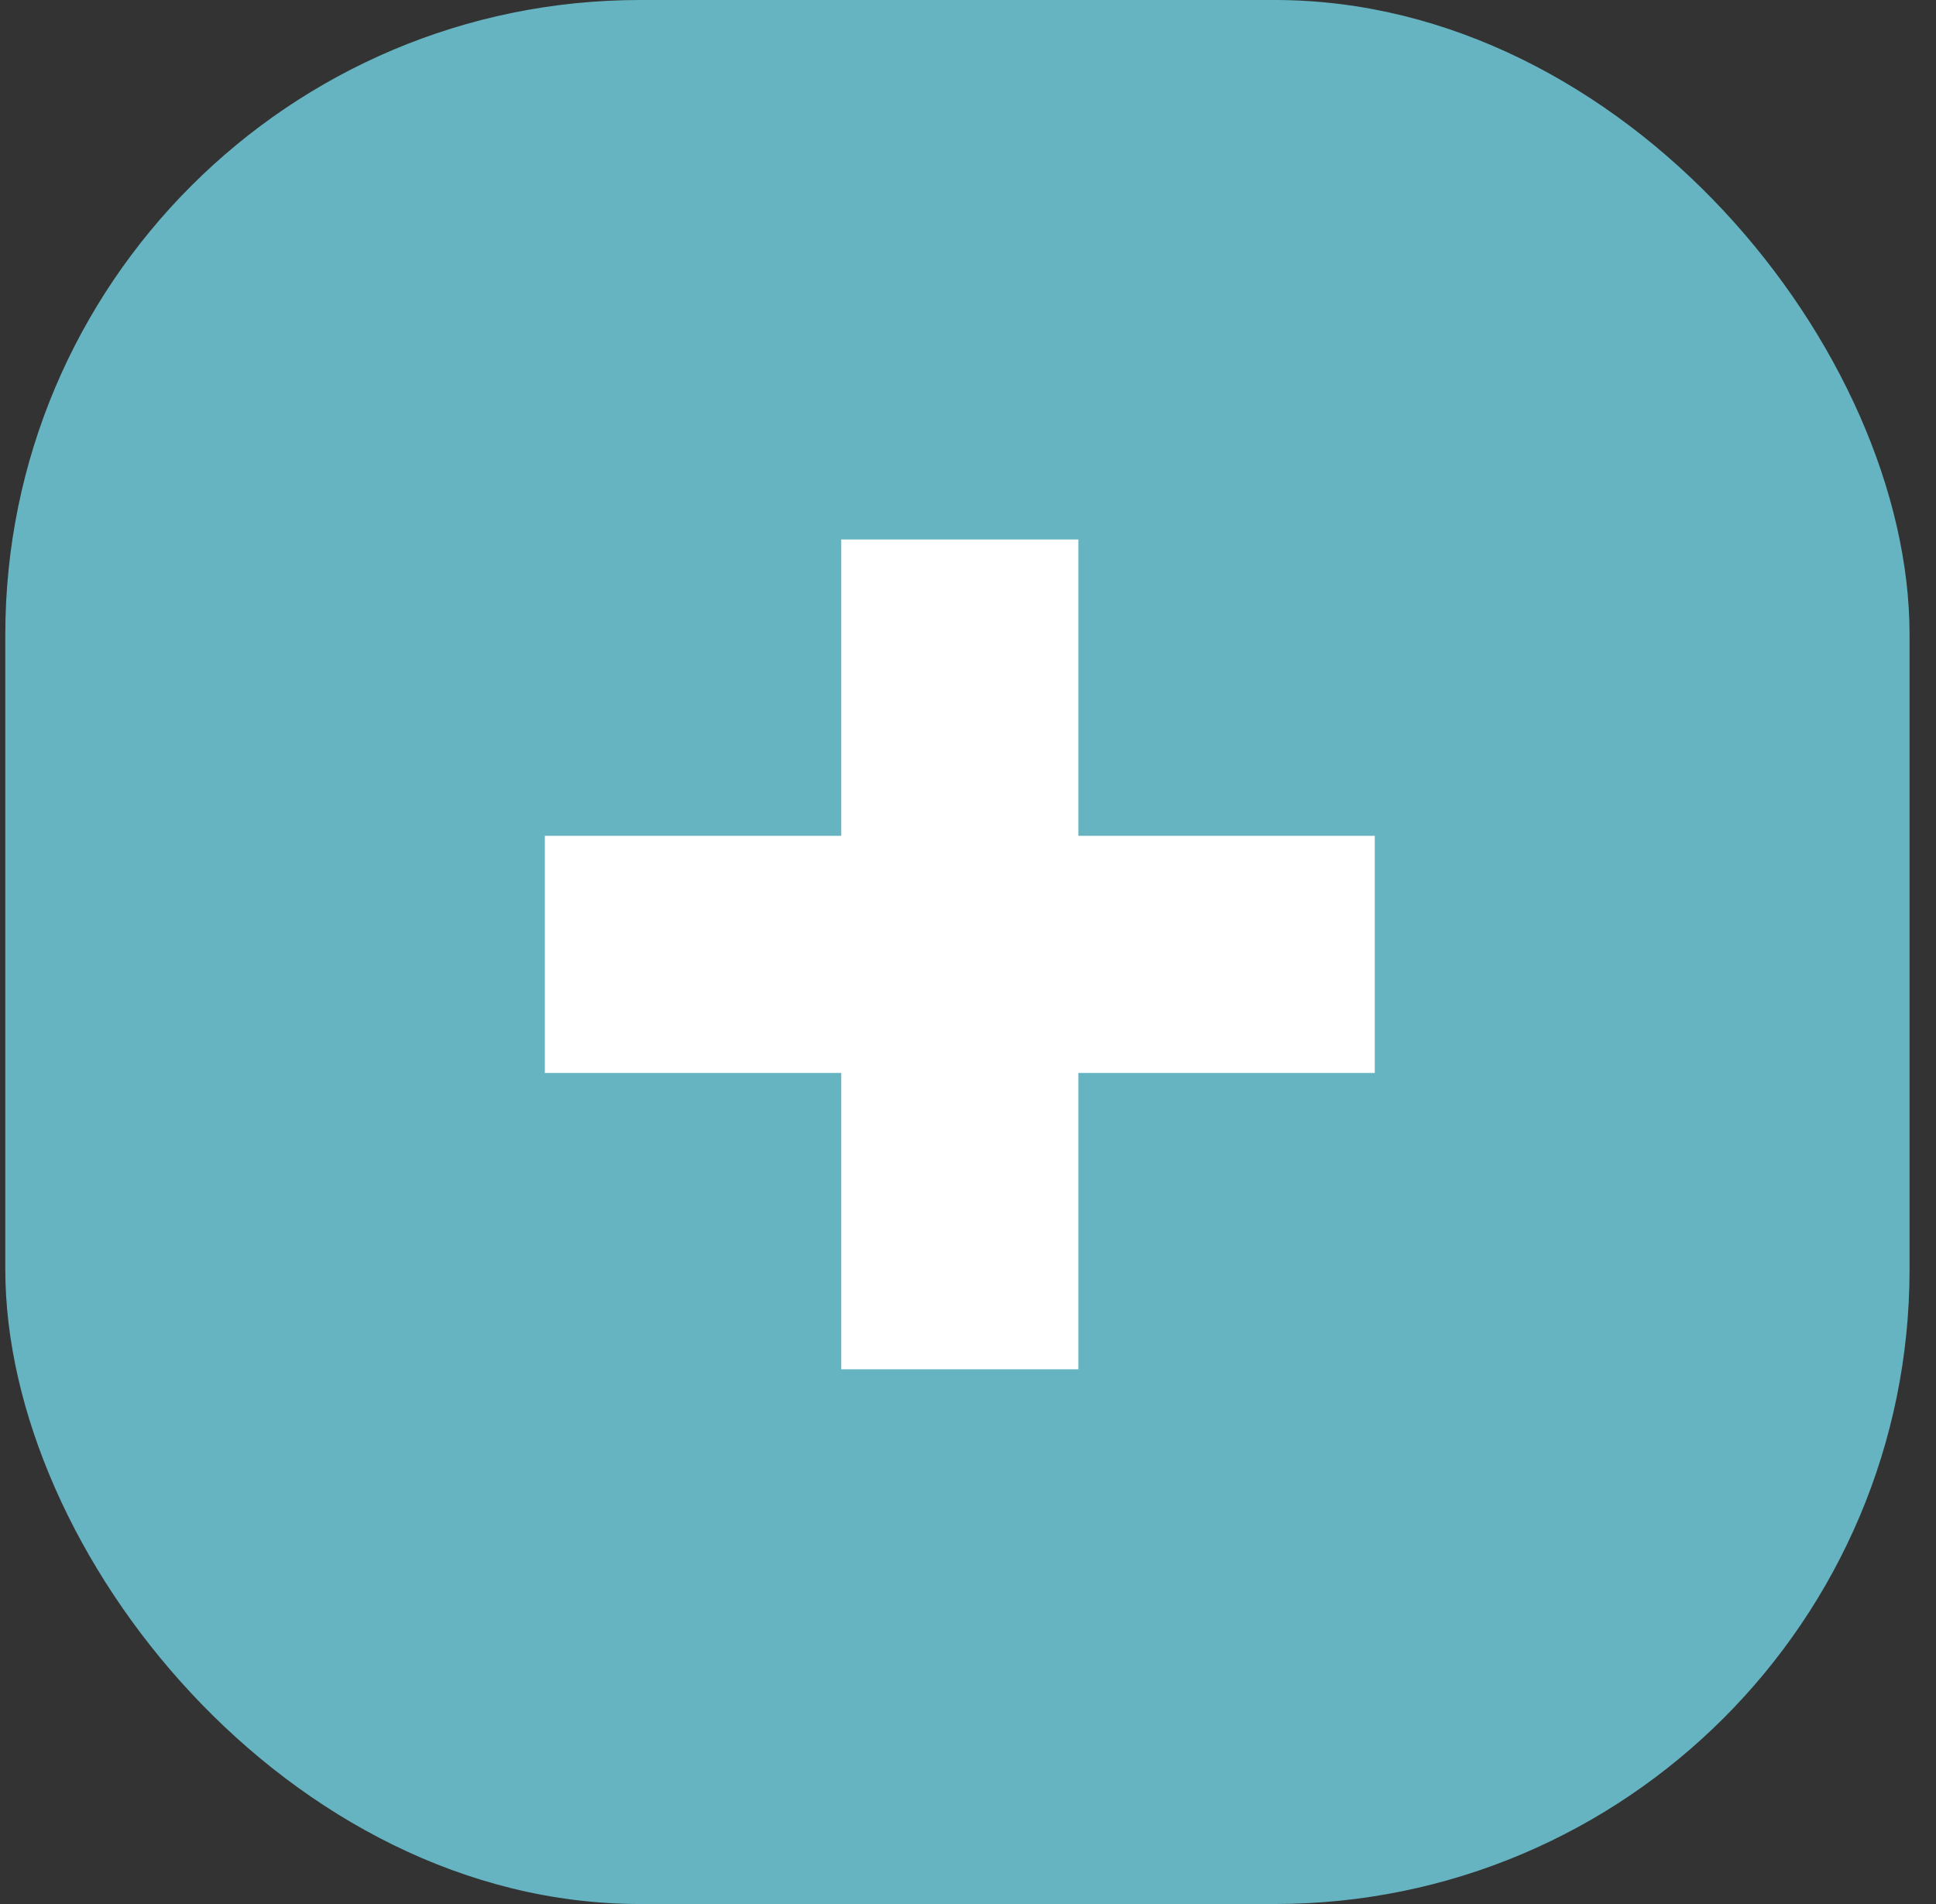
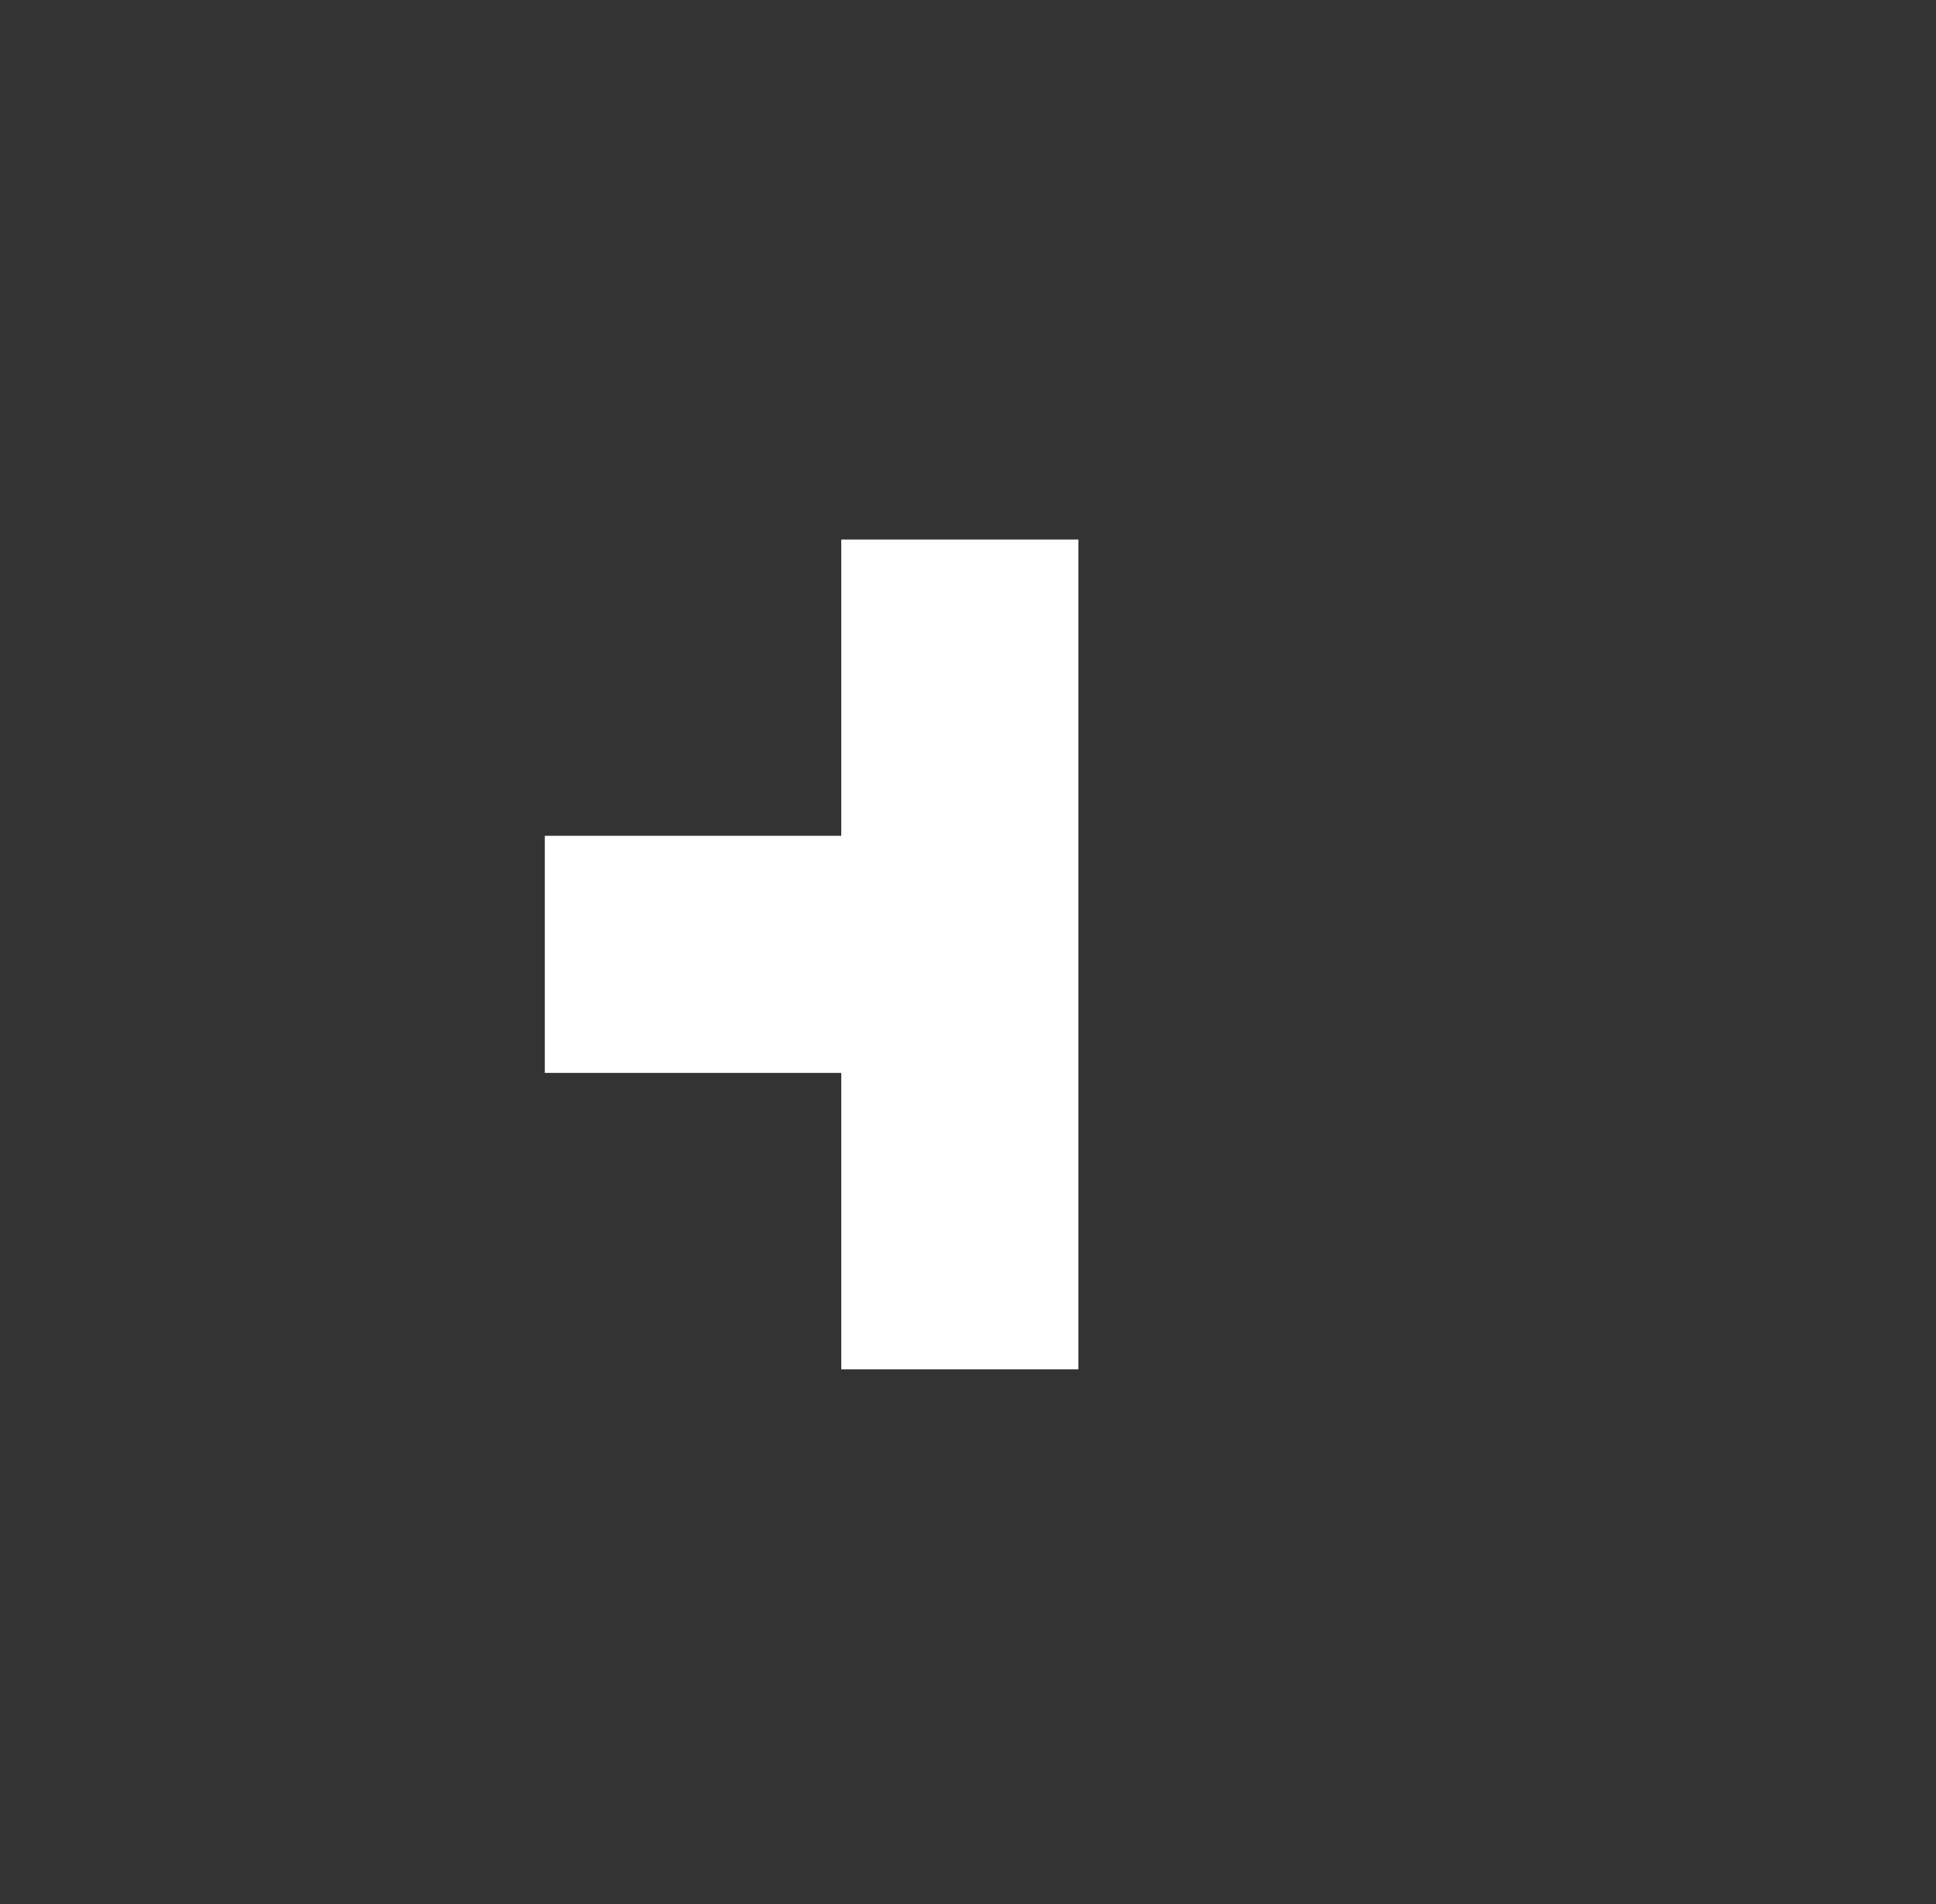
<svg xmlns="http://www.w3.org/2000/svg" width="61" height="60" viewBox="0 0 61 60" fill="none">
  <rect x="0" y="0" width="61" height="60" fill="#333333" stroke="none" />
-   <rect x="0.167" width="60" height="60" rx="20" fill="#66B4C1" />
-   <path fill-rule="evenodd" clip-rule="evenodd" d="M33.977 17H26.506V26.339H17.167V33.811H26.506V43.15H33.977V33.811H43.317V26.339H33.977V17Z" fill="white" />
+   <path fill-rule="evenodd" clip-rule="evenodd" d="M33.977 17H26.506V26.339H17.167V33.811H26.506V43.15H33.977V33.811V26.339H33.977V17Z" fill="white" />
</svg>